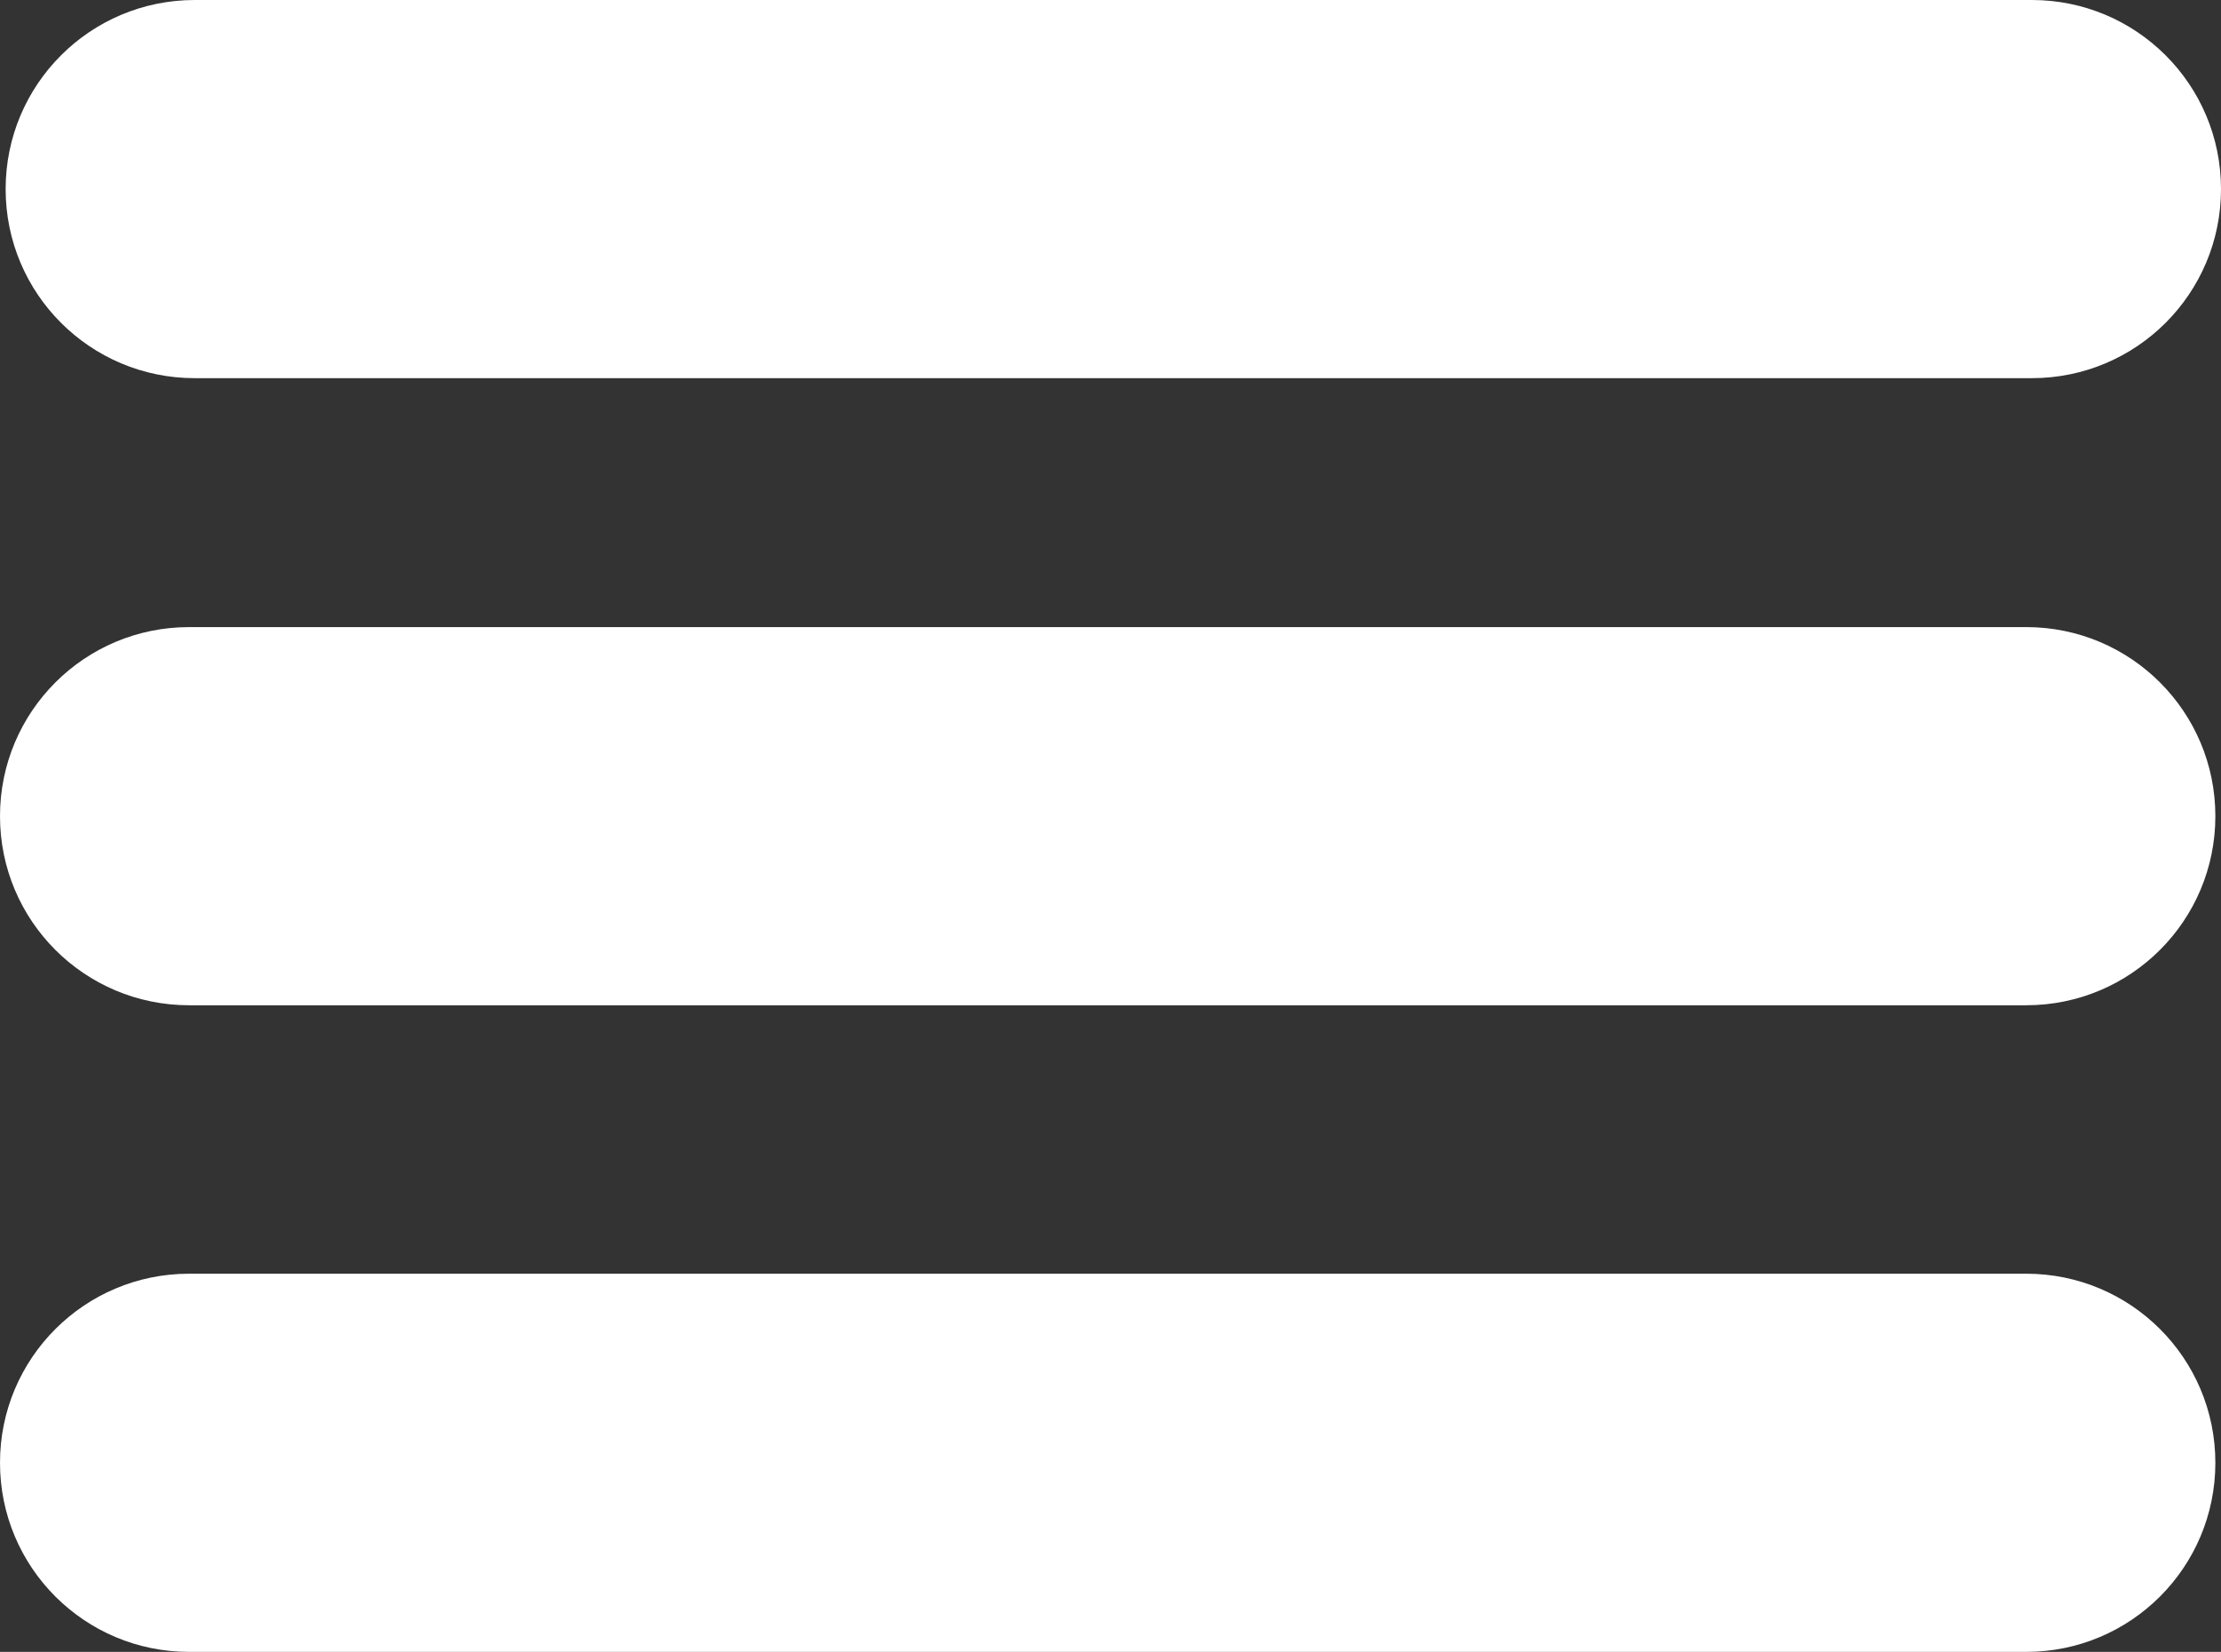
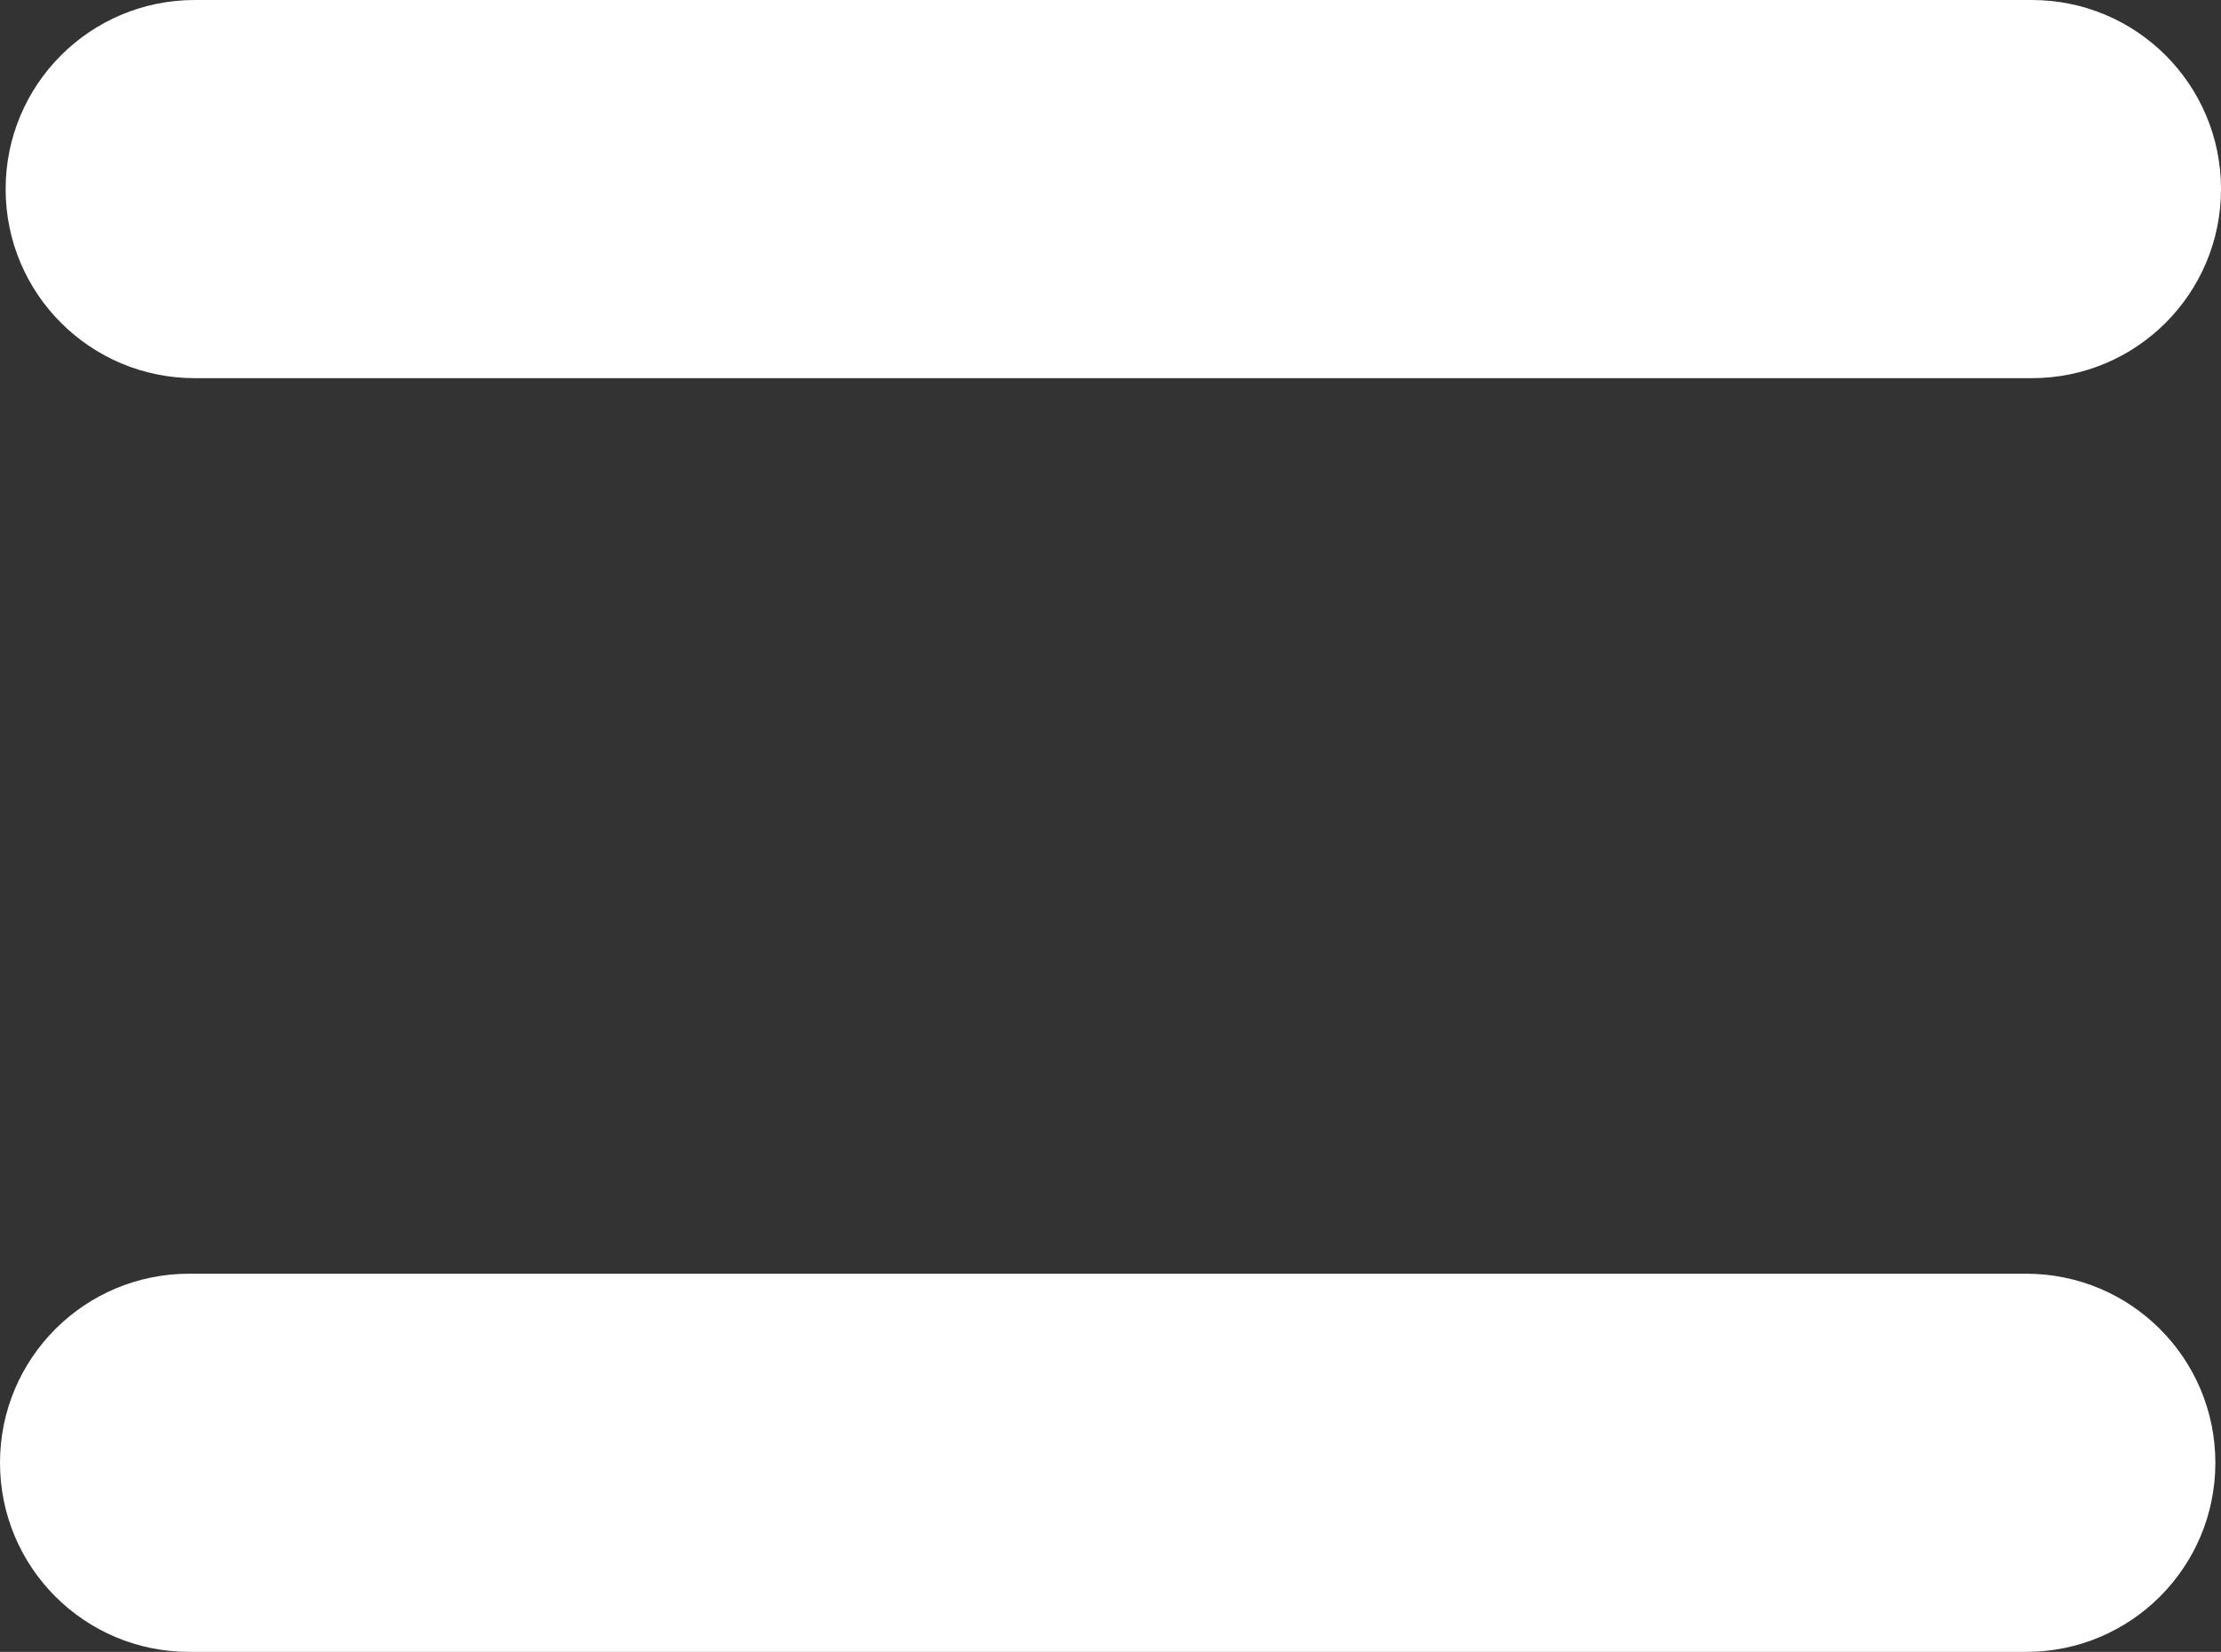
<svg xmlns="http://www.w3.org/2000/svg" fill="#000000" height="380.9" preserveAspectRatio="xMidYMid meet" version="1" viewBox="0.0 65.6 512.0 380.9" width="512" zoomAndPan="magnify">
  <rect x="0.0" y="65.6" width="512.0" height="380.9" fill="#333333" stroke="none" />
  <g>
    <g>
      <g id="change1_1">
        <path d="M468.4,152.8H44.9c-24.1,0-43.6-19.5-43.6-43.6s19.5-43.6,43.6-43.6h423.5c24.1,0,43.6,19.5,43.6,43.6 S492.5,152.8,468.4,152.8z" fill="#ffffff" />
      </g>
    </g>
    <g>
      <g id="change1_3">
-         <path d="M467.1,297.4H43.6C19.5,297.4,0,277.9,0,253.8s19.5-43.6,43.6-43.6h423.5c24.1,0,43.6,19.5,43.6,43.6 S491.2,297.4,467.1,297.4z" fill="#ffffff" />
-       </g>
+         </g>
    </g>
    <g>
      <g id="change1_2">
        <path d="M467.1,446.5H43.6C19.5,446.5,0,427,0,402.9s19.5-43.6,43.6-43.6h423.5c24.1,0,43.6,19.5,43.6,43.6 S491.2,446.5,467.1,446.5z" fill="#ffffff" />
      </g>
    </g>
  </g>
</svg>